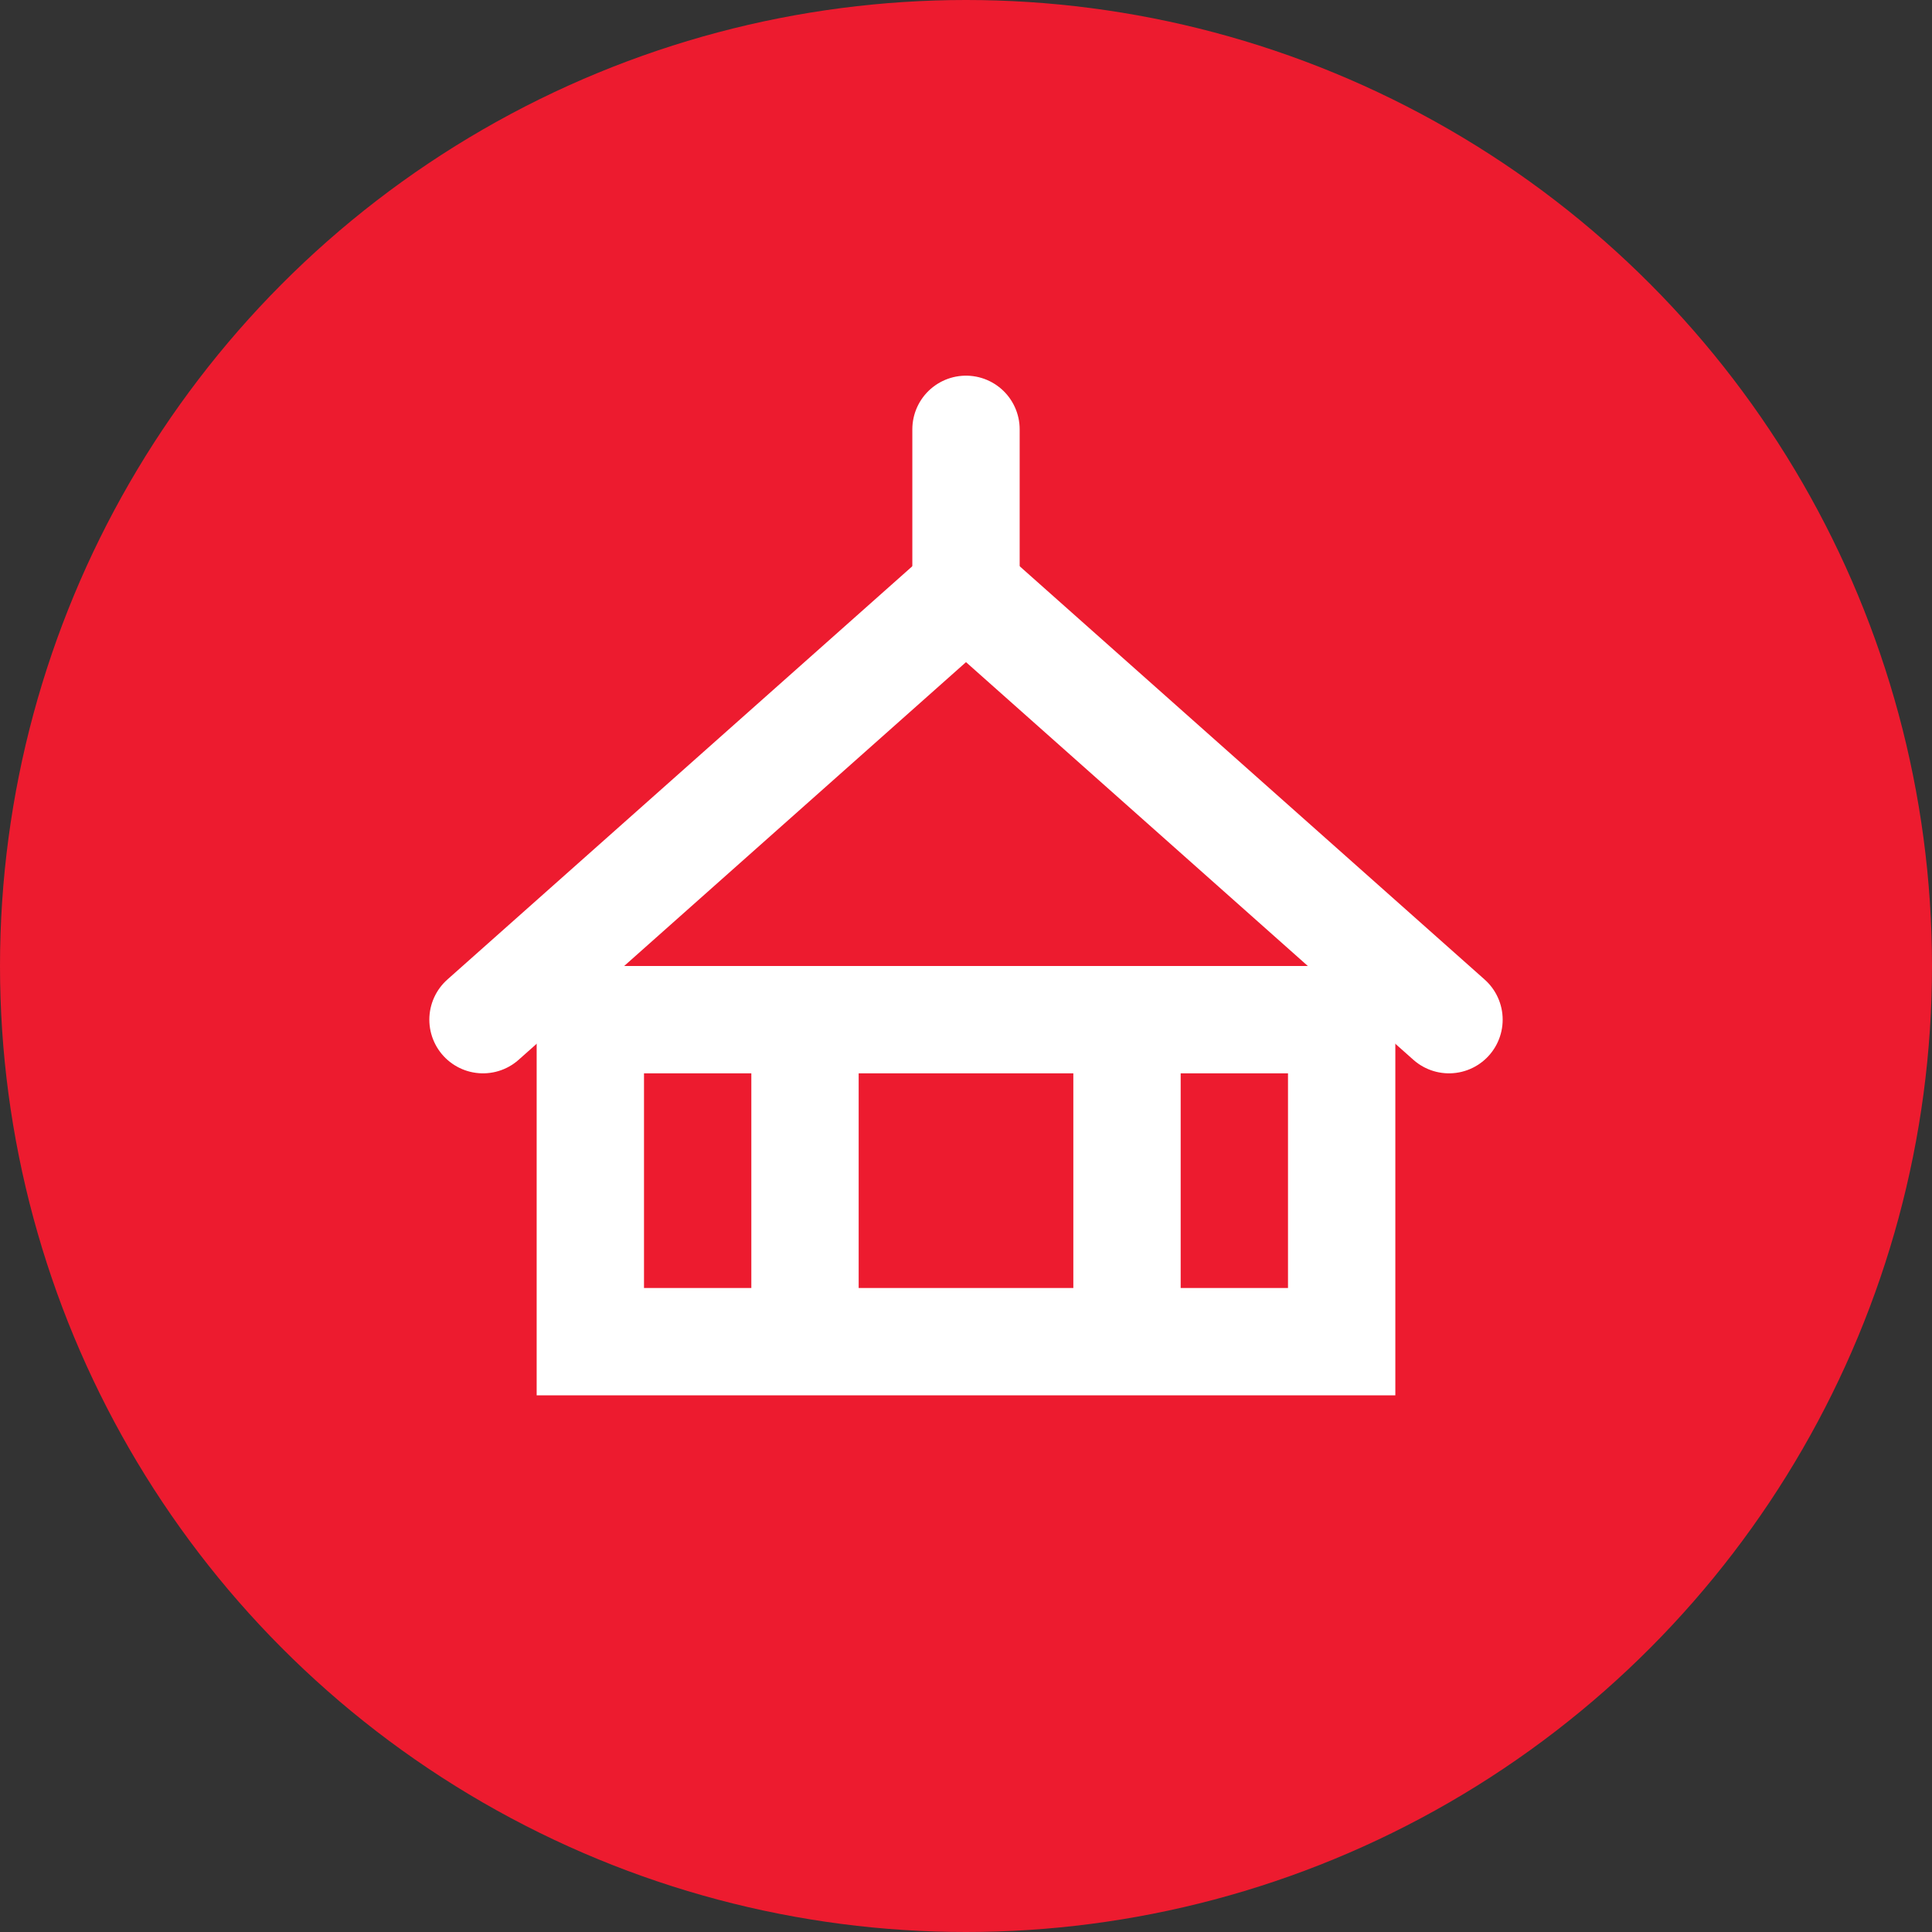
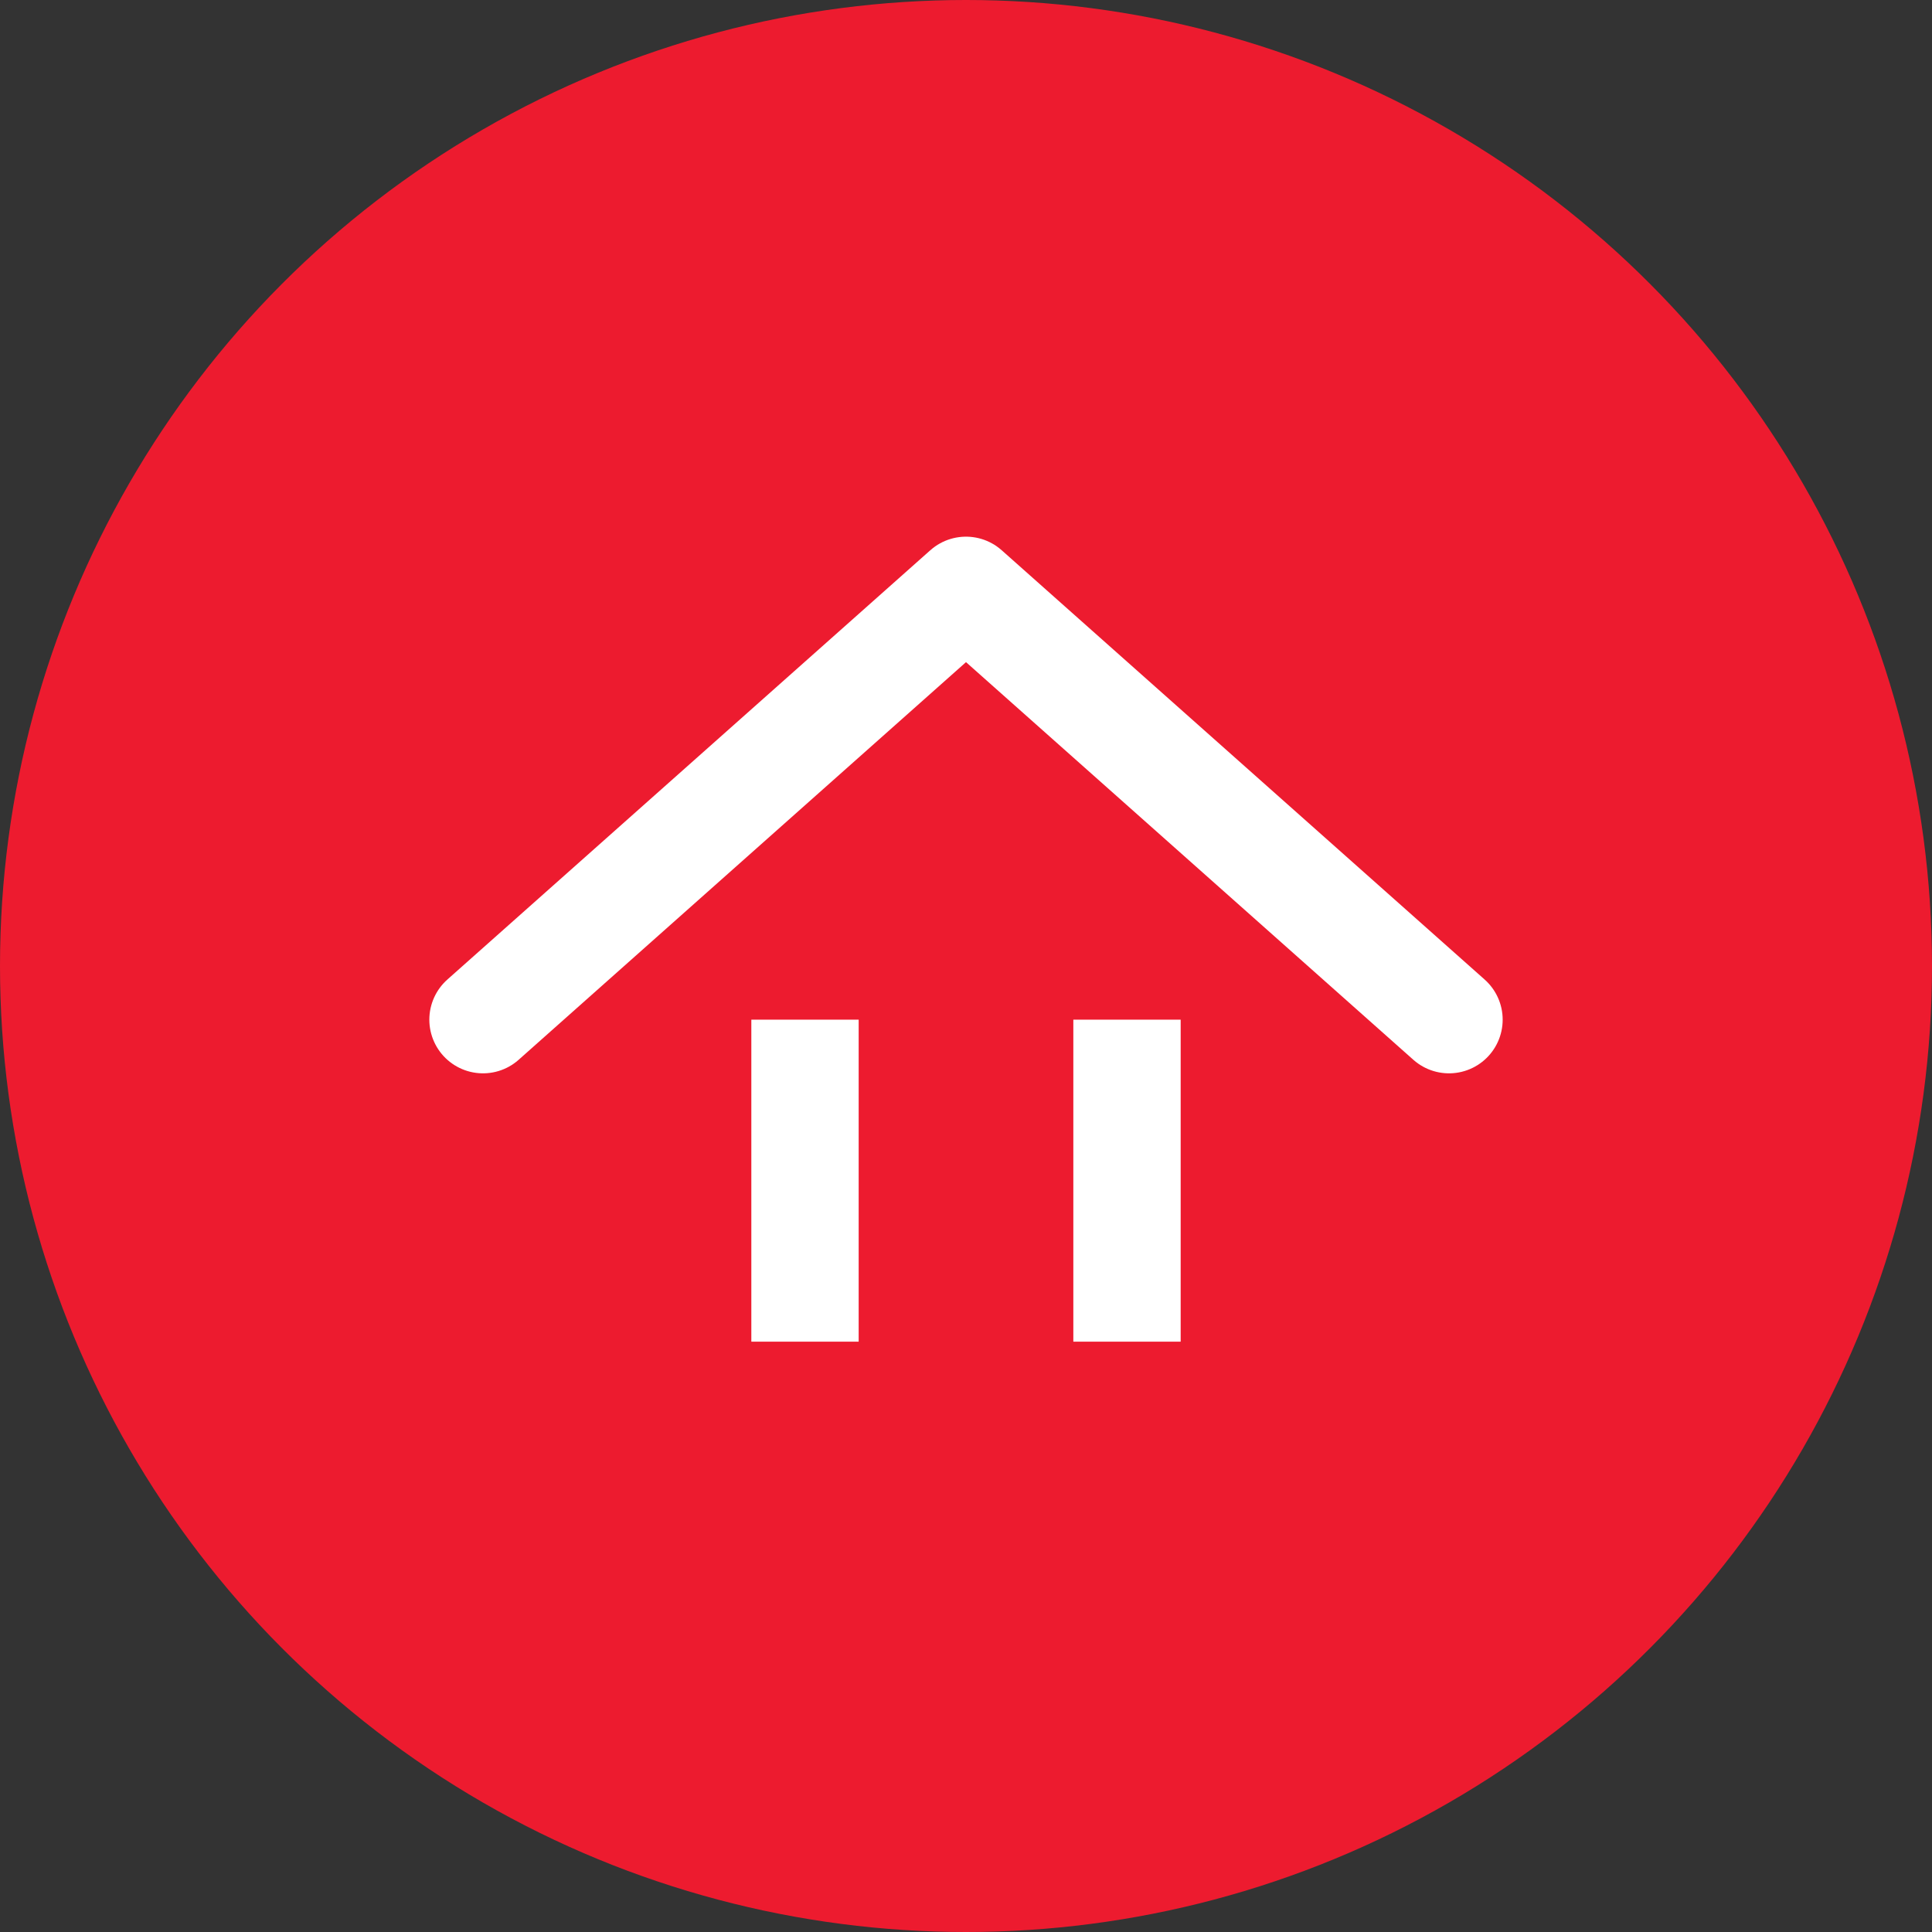
<svg xmlns="http://www.w3.org/2000/svg" width="36" height="36" viewBox="0 0 36 36" fill="none">
  <rect x="0" y="0" width="36" height="36" fill="#333333" stroke="none" />
  <circle cx="18" cy="18" r="18" fill="#ED1B2F" />
  <path d="M9 19L18 11L27 19" stroke="white" stroke-width="2" stroke-linecap="round" stroke-linejoin="round" />
-   <path d="M25 19H11V25H25V19Z" stroke="white" stroke-width="2" />
  <path d="M15 19V25" stroke="white" stroke-width="2" />
  <path d="M21 19V25" stroke="white" stroke-width="2" />
-   <path d="M18 8V11" stroke="white" stroke-width="2" stroke-linecap="round" />
</svg>